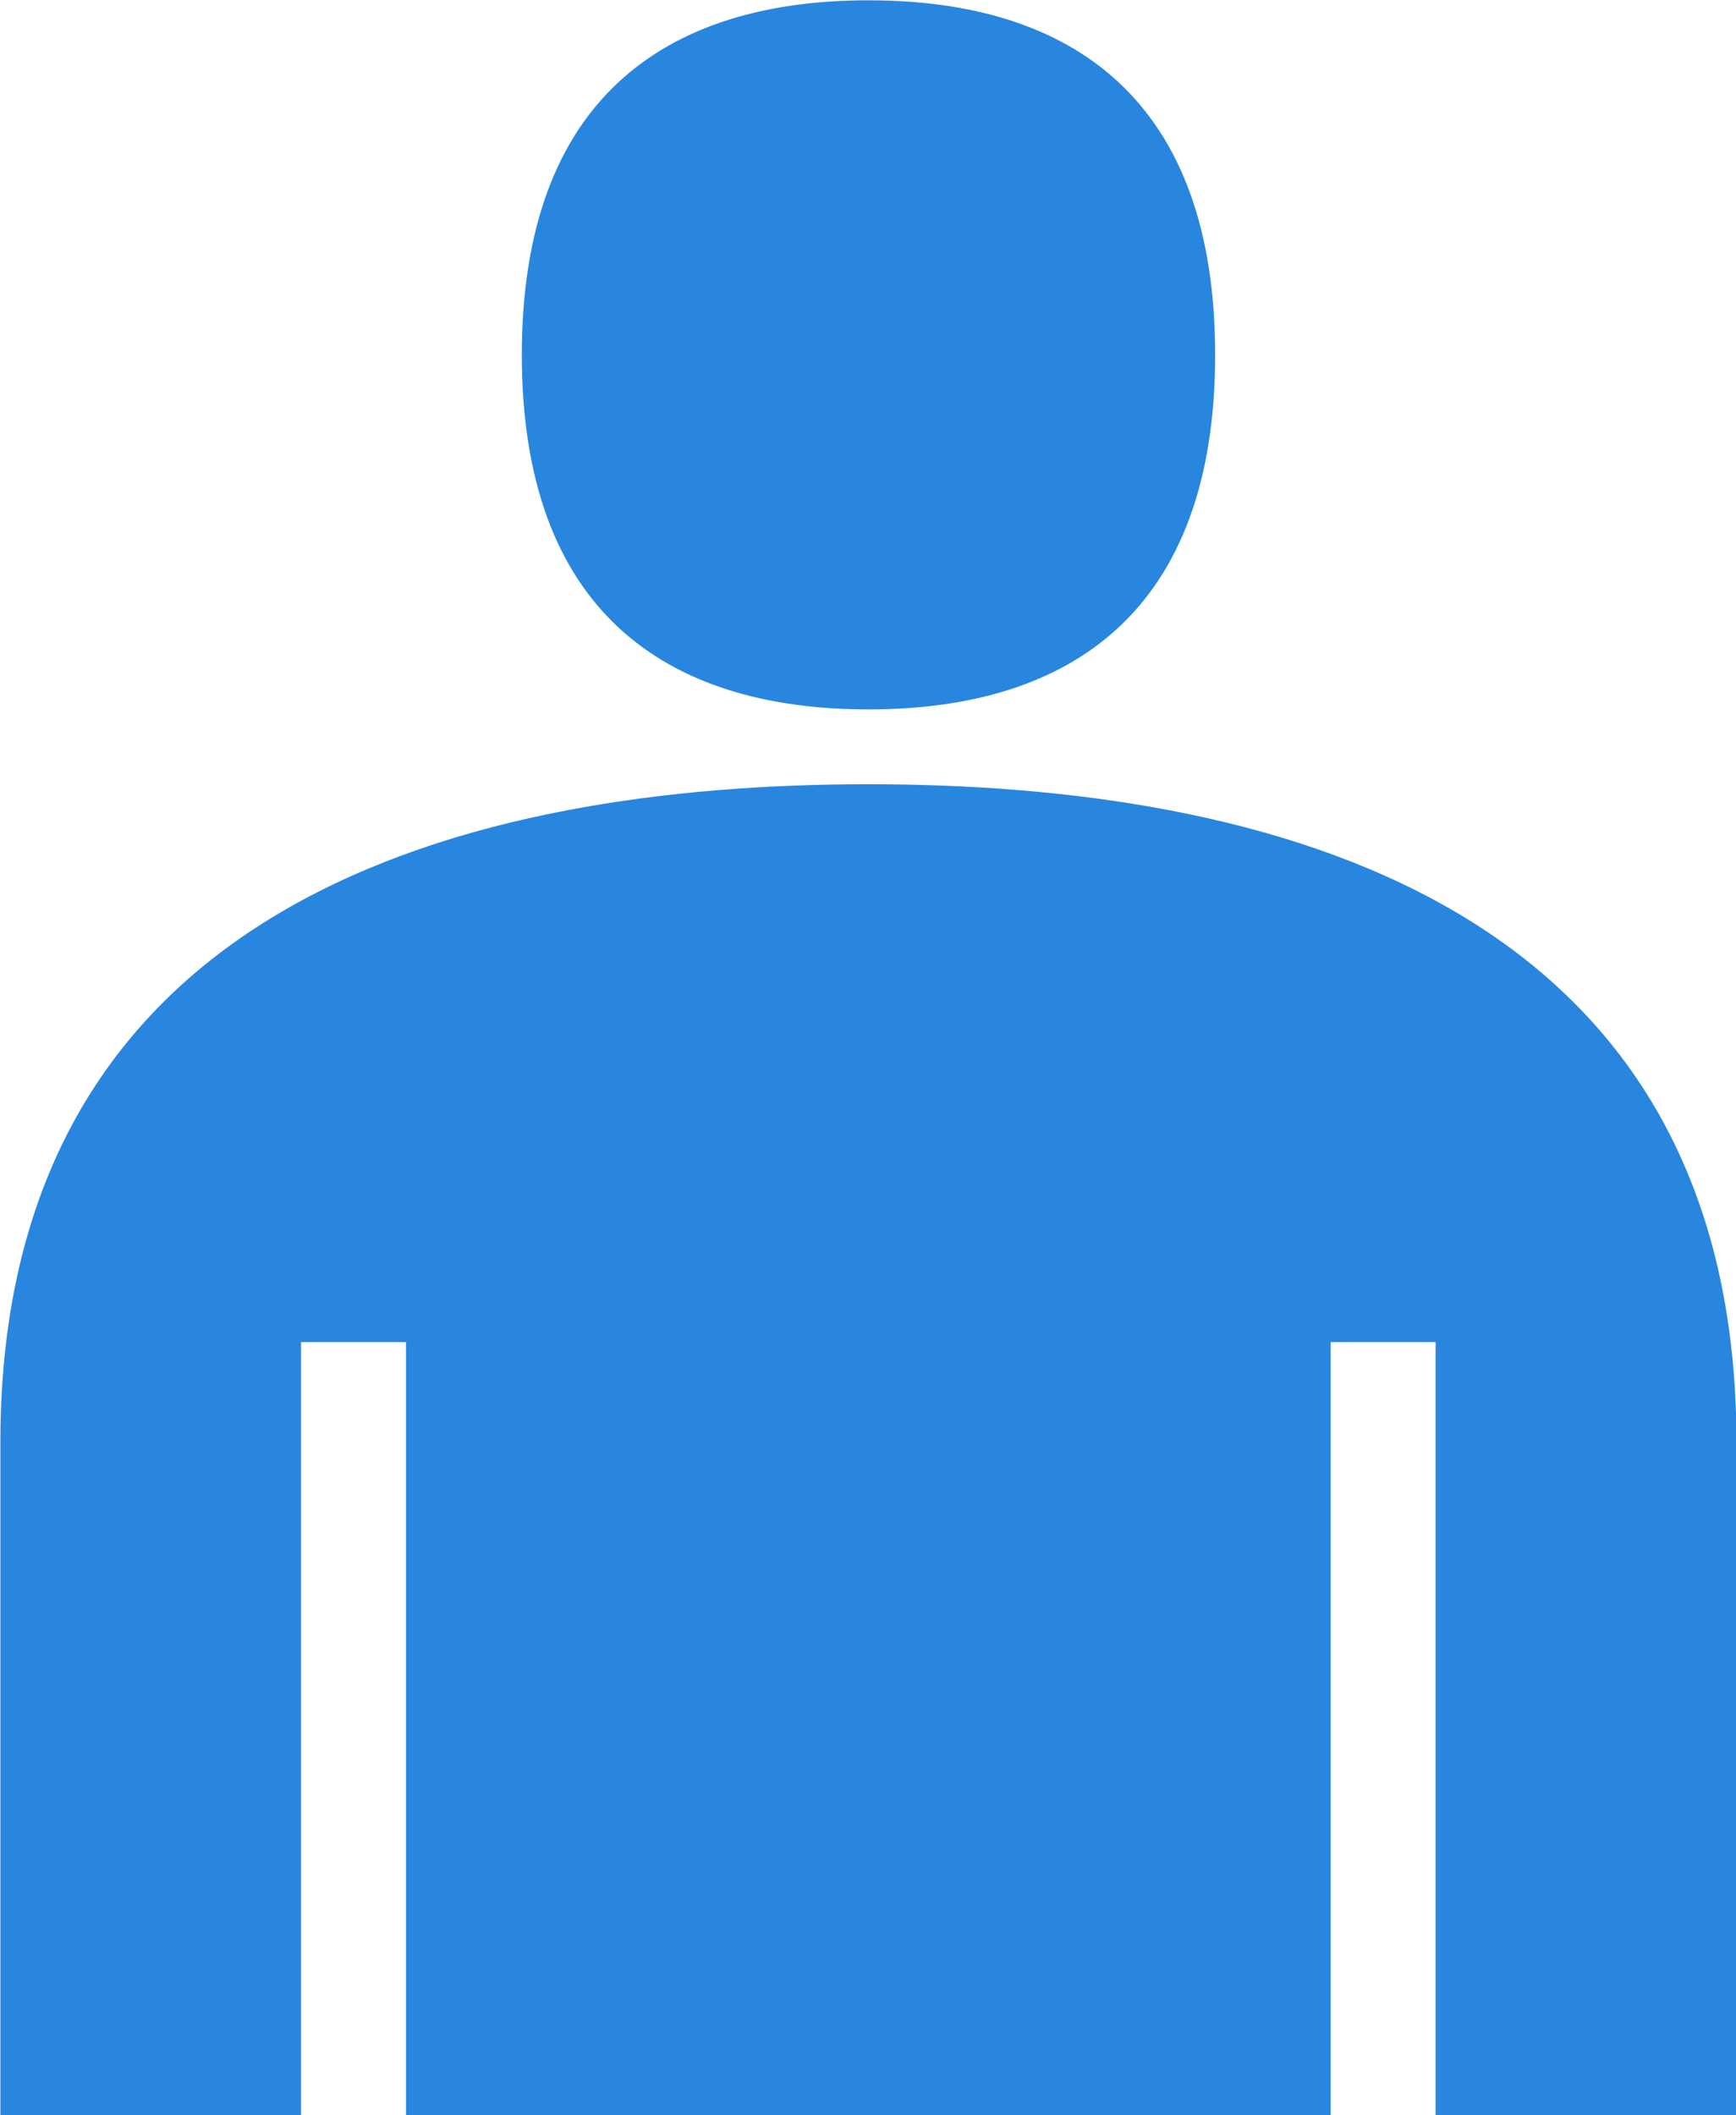
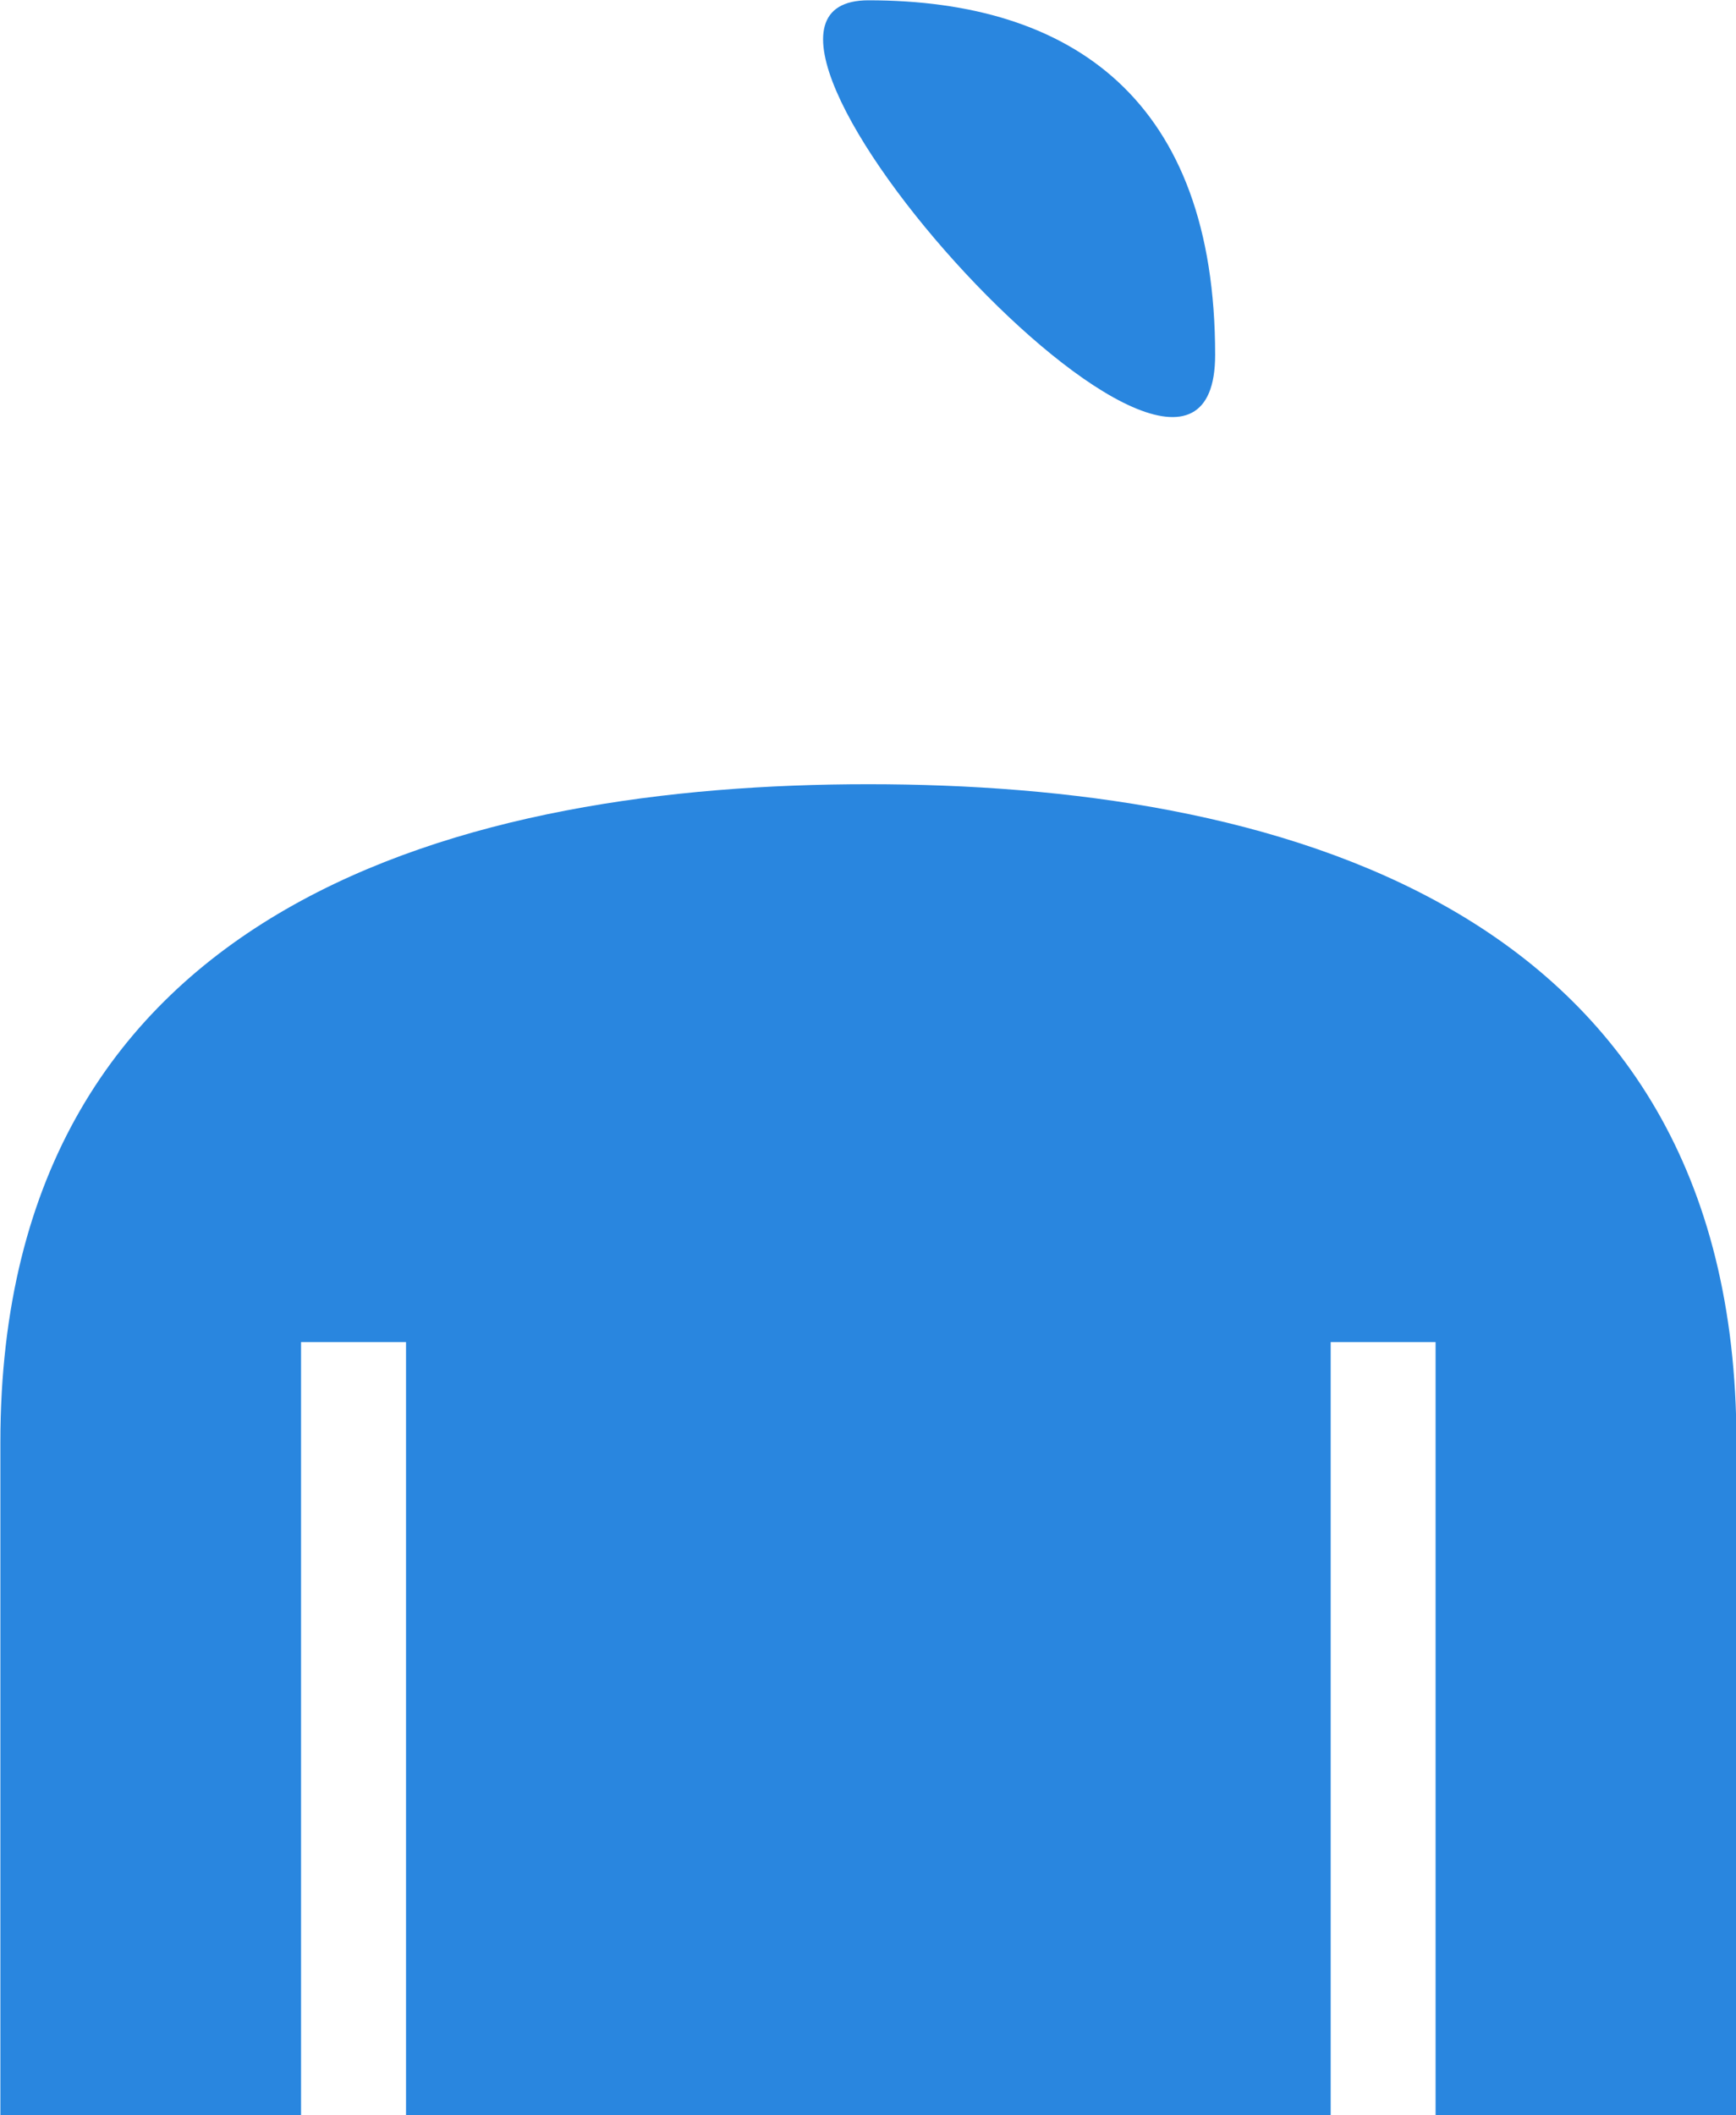
<svg xmlns="http://www.w3.org/2000/svg" width="46.125" height="56.188" viewBox="0 0 46.125 56.188">
  <defs>
    <style>
      .cls-1 {
        fill: #2986df;
        fill-rule: evenodd;
      }
    </style>
  </defs>
-   <path id="first_person-BLUE.svg" class="cls-1" d="M770.262,506.451h-7.994V485.9h-2.787v20.551H734.913V485.9h-2.789v20.551h-7.989v-17.89c0-14.447,12.54-17.48,23.062-17.48s23.065,3.033,23.065,17.48v17.89ZM747.2,450.258c5.425,0,9.211,2.655,9.211,9.418s-3.786,9.418-9.211,9.418-9.21-2.655-9.21-9.418S741.776,450.258,747.2,450.258Z" transform="translate(-724.125 -450.25)" />
+   <path id="first_person-BLUE.svg" class="cls-1" d="M770.262,506.451h-7.994V485.9h-2.787v20.551H734.913V485.9h-2.789v20.551h-7.989v-17.89c0-14.447,12.54-17.48,23.062-17.48s23.065,3.033,23.065,17.48v17.89ZM747.2,450.258c5.425,0,9.211,2.655,9.211,9.418S741.776,450.258,747.2,450.258Z" transform="translate(-724.125 -450.25)" />
</svg>